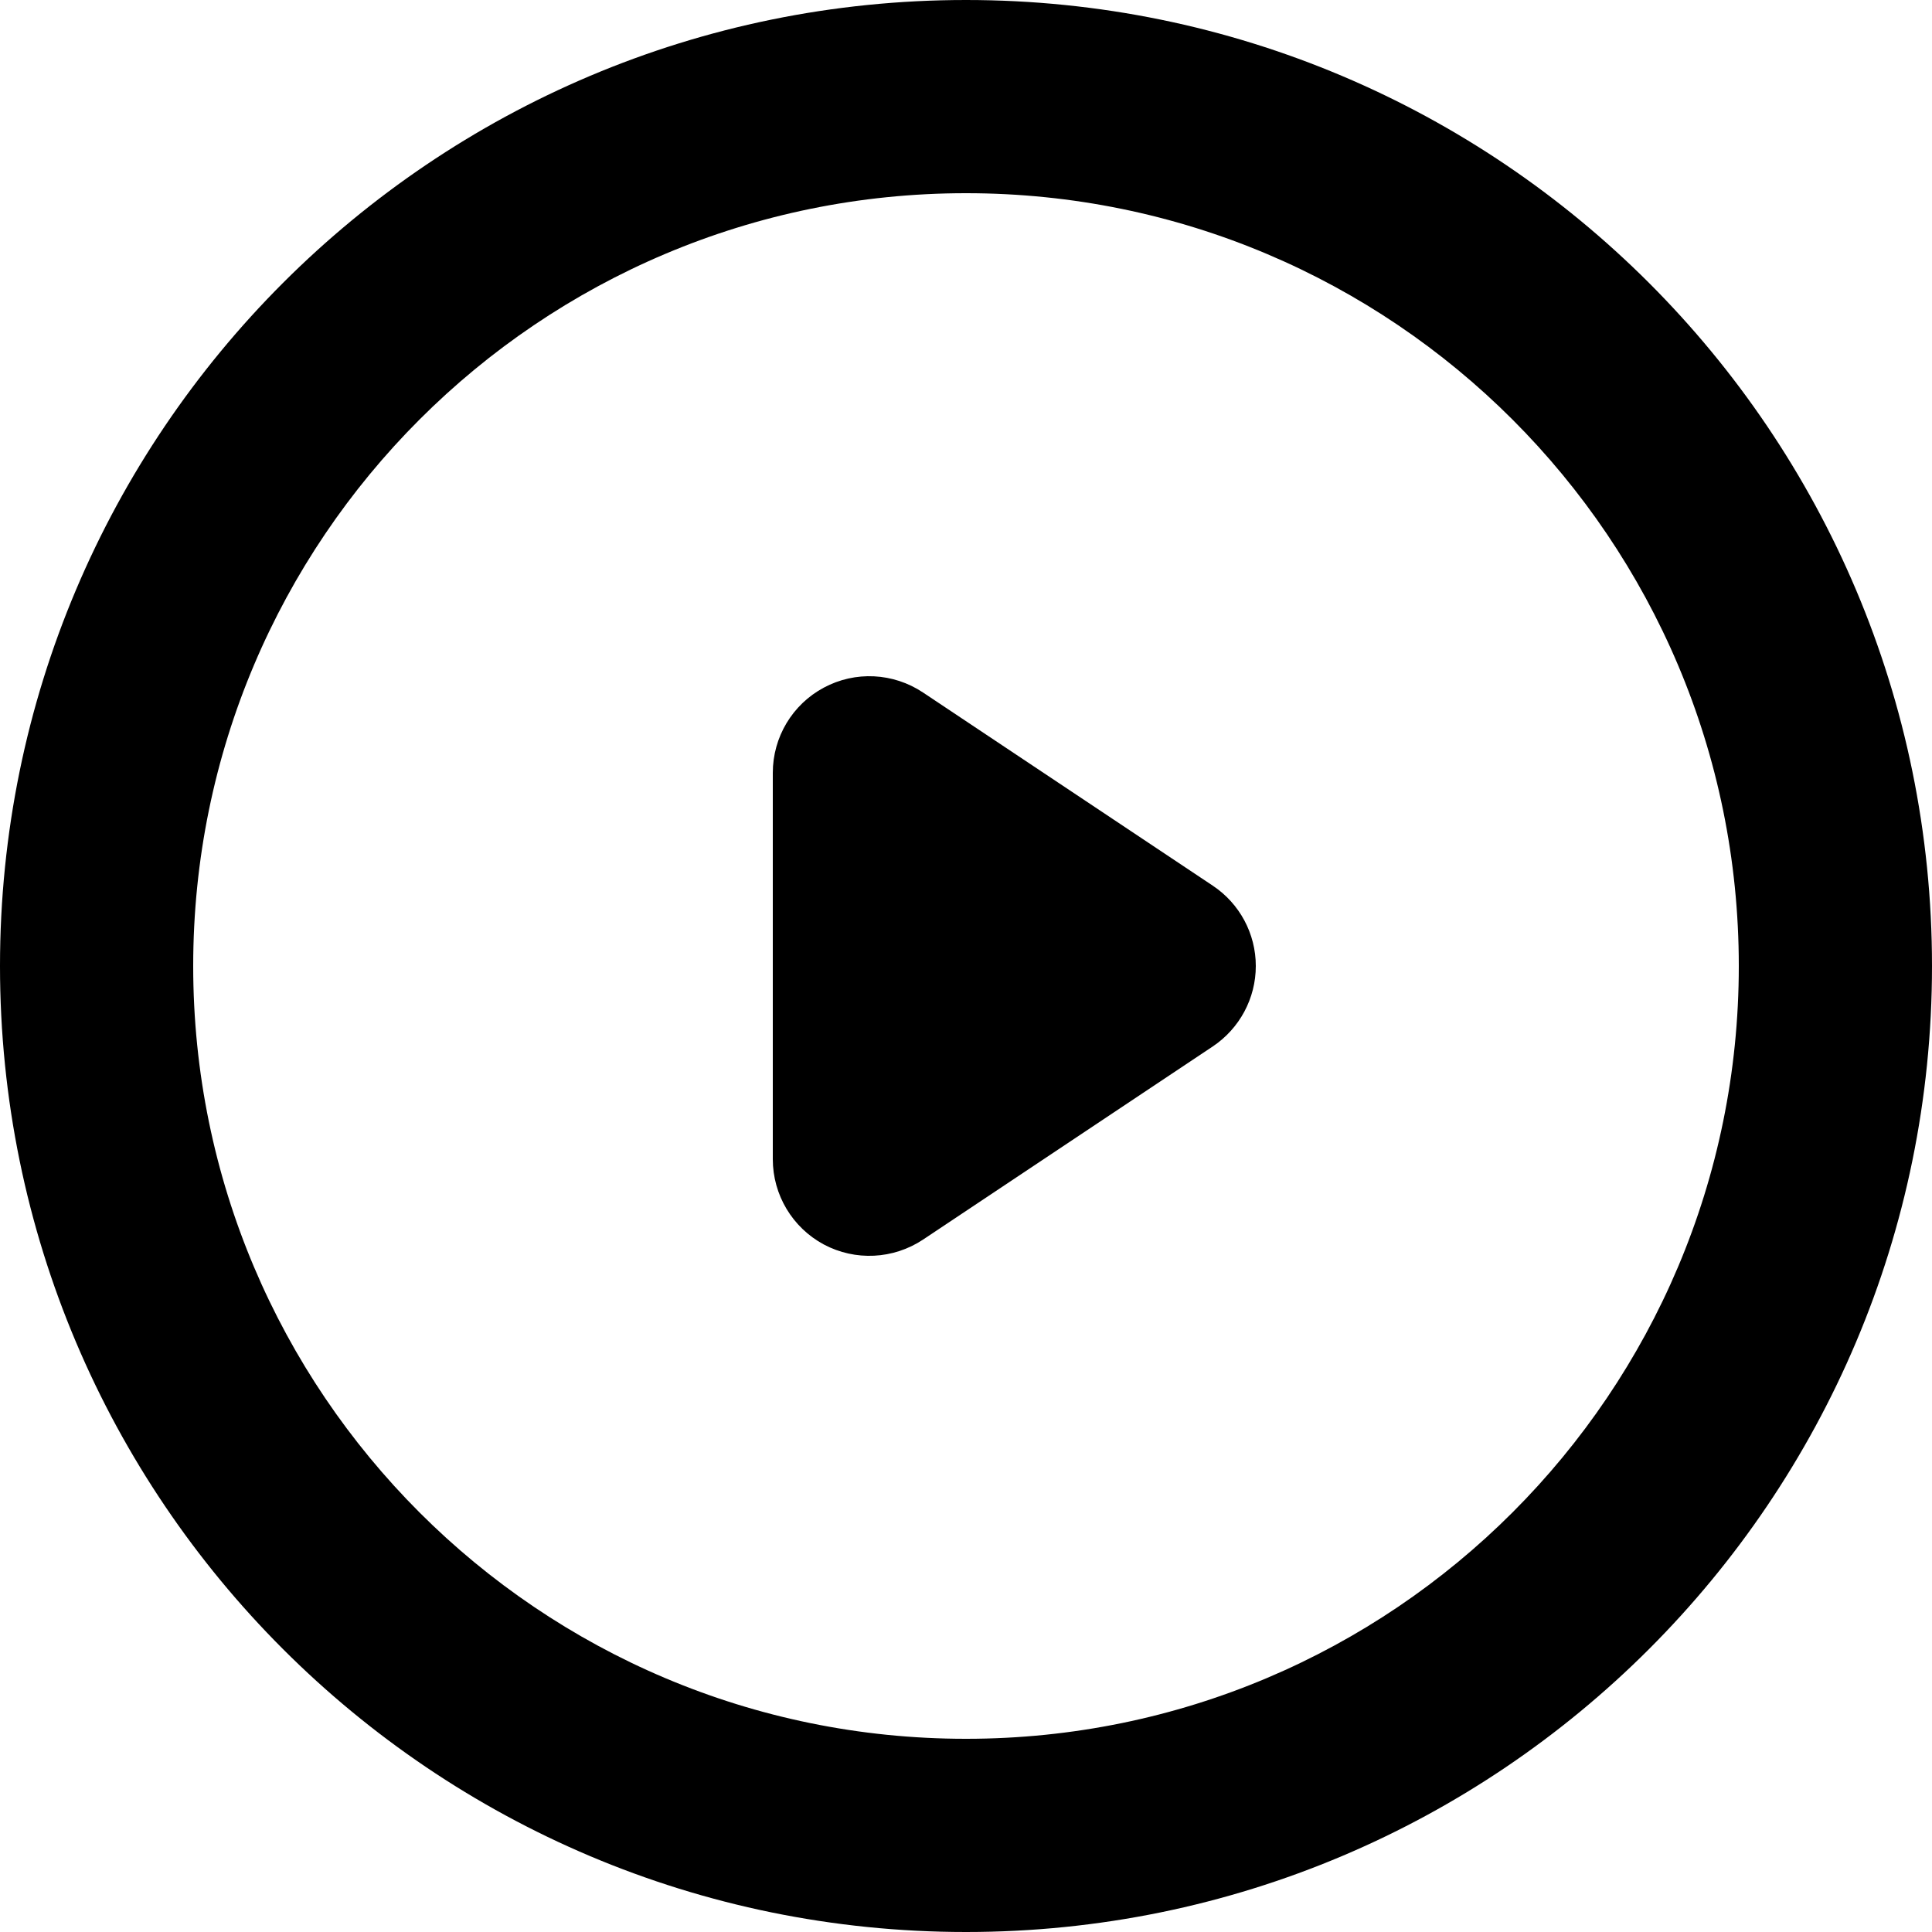
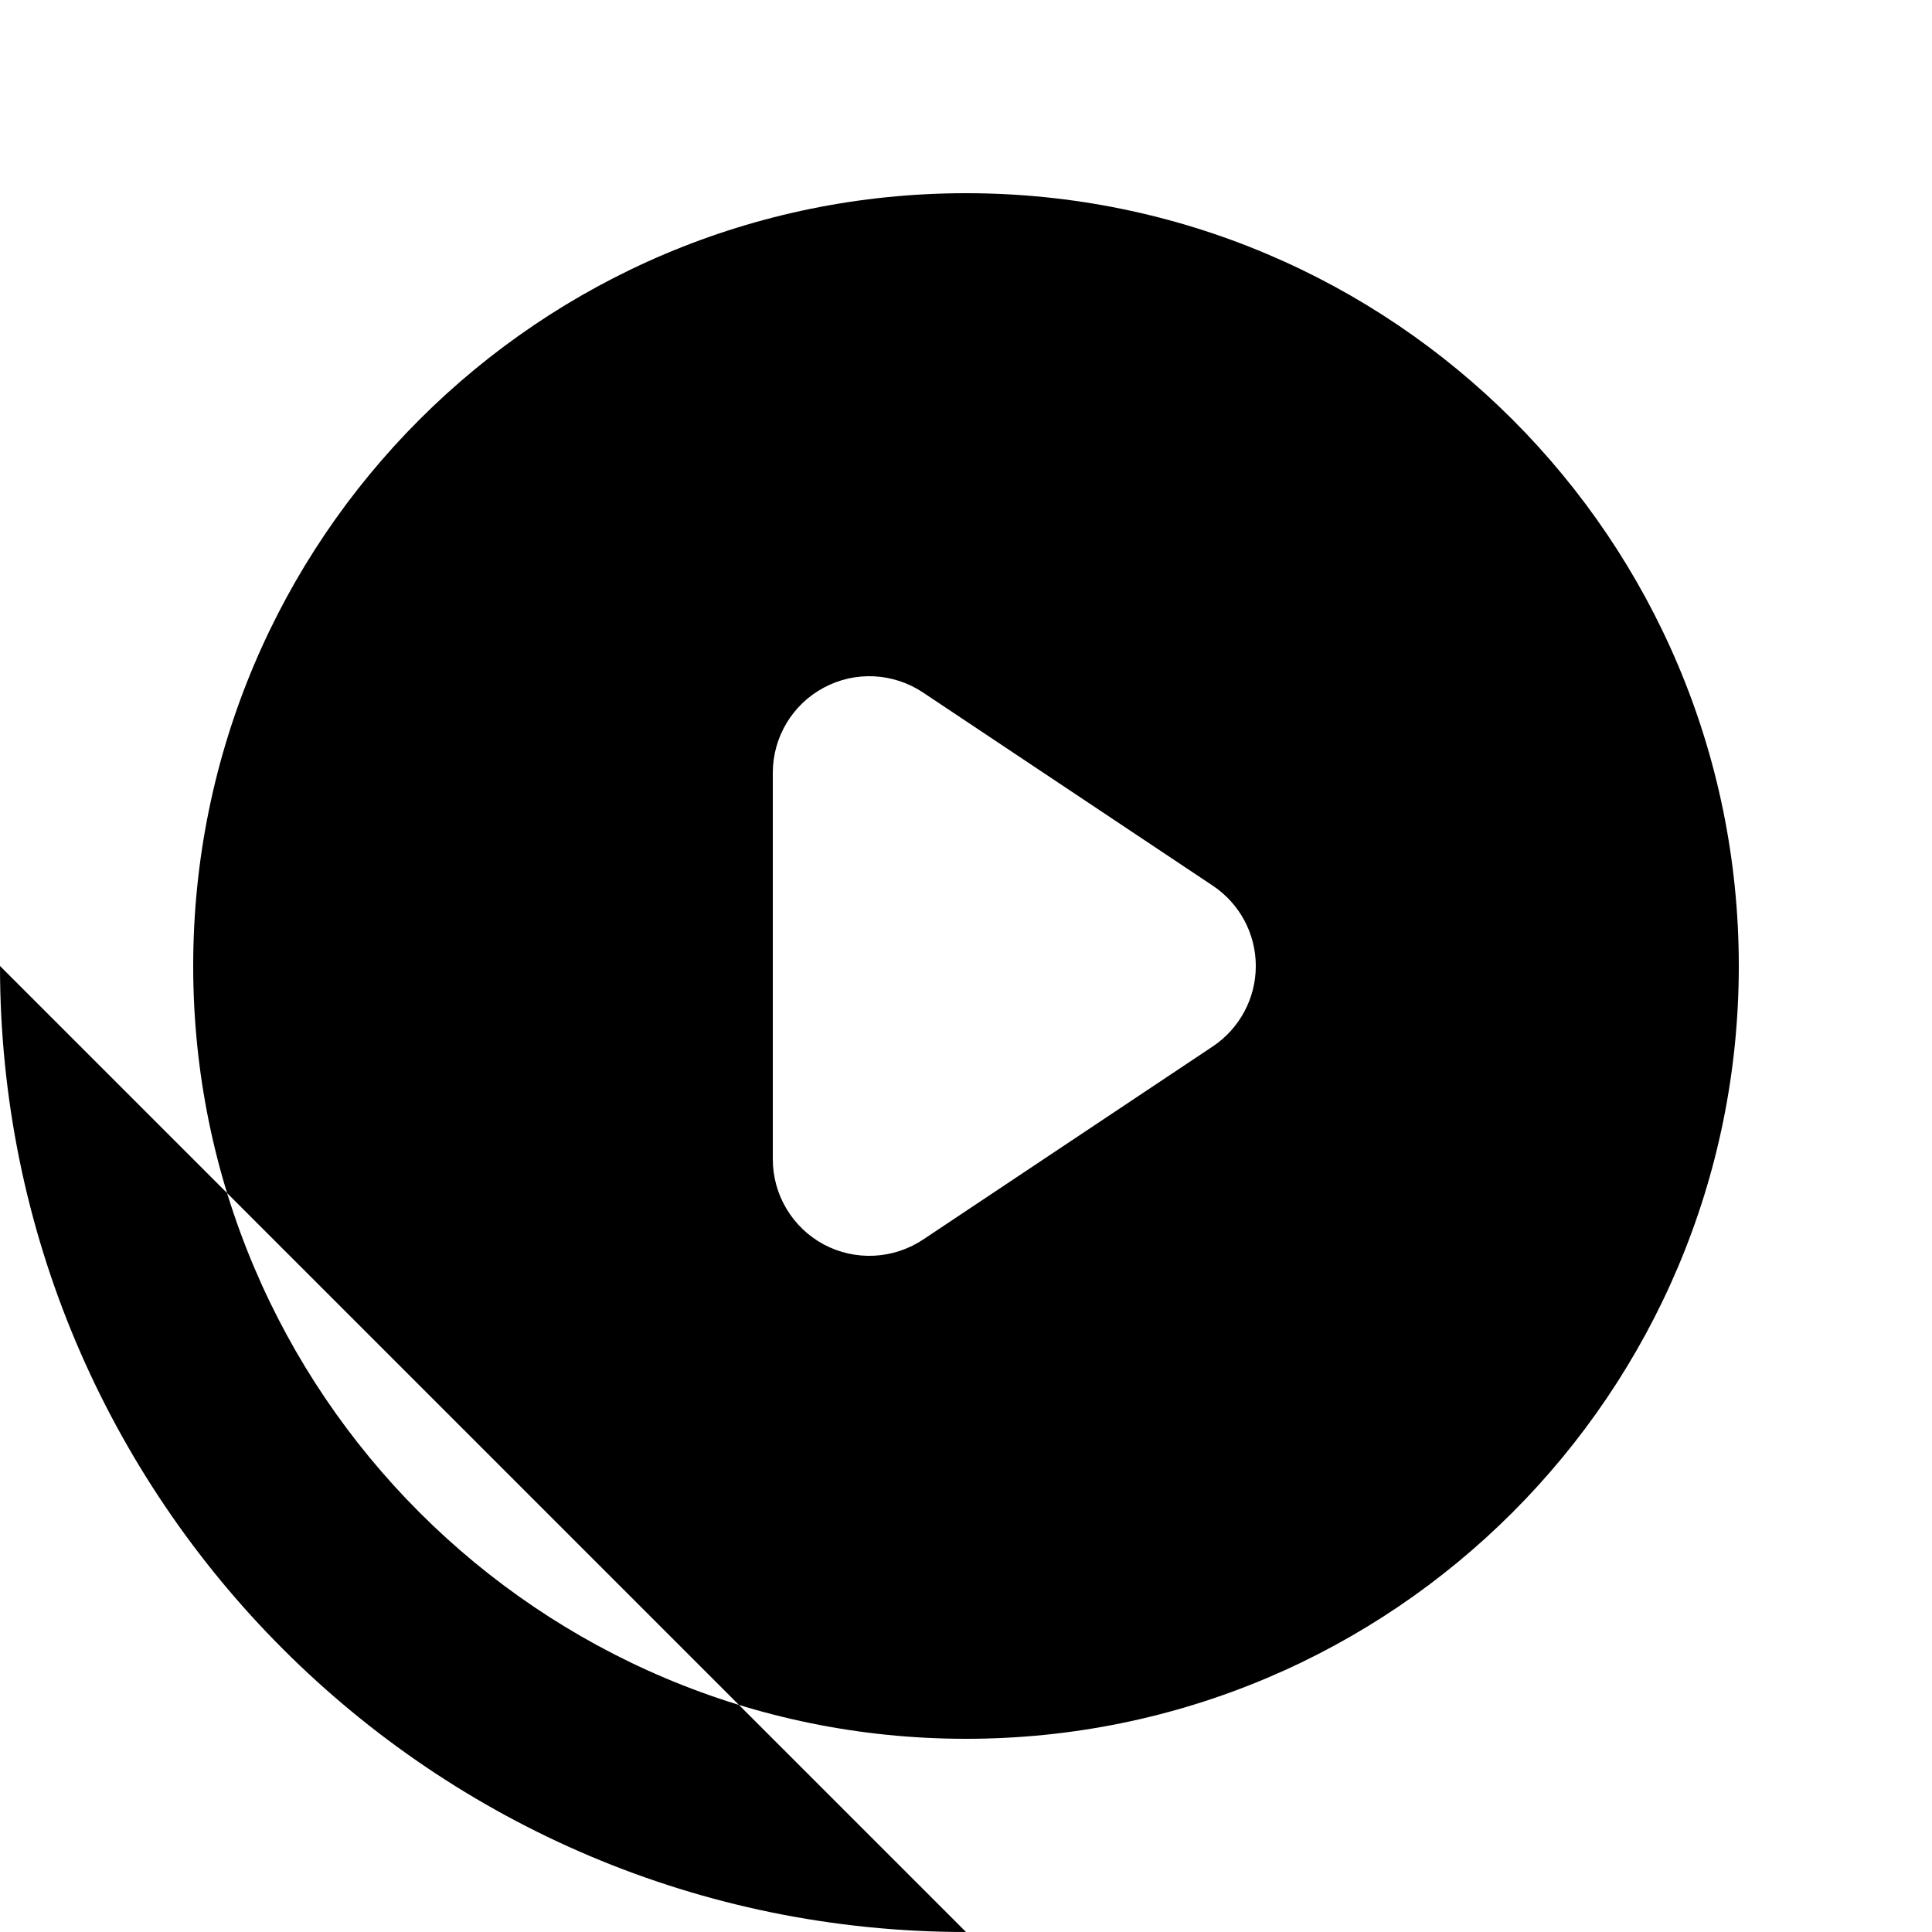
<svg xmlns="http://www.w3.org/2000/svg" width="16" height="16" viewBox="0 0 16 16">
  <defs>
    <filter id="zjvmphq0va" color-interpolation-filters="auto">
      <feColorMatrix in="SourceGraphic" values="0 0 0 0 0.886 0 0 0 0 0.753 0 0 0 0 0.655 0 0 0 1 0" />
    </filter>
  </defs>
  <g fill="none" fill-rule="evenodd">
    <g filter="url(#zjvmphq0va)" transform="translate(-180 -700)">
      <g>
-         <path fill="#000" d="M0 8c0 4.418 3.582 8 8 8s8-3.582 8-8-3.582-8-8-8-8 3.582-8 8zm1.6 0c0-3.535 2.865-6.4 6.4-6.4s6.4 2.865 6.4 6.4-2.865 6.4-6.4 6.4S1.6 11.535 1.6 8zm5.222-2.305c.26-.14.576-.124.822.04l2.4 1.6c.222.148.356.397.356.665s-.134.517-.356.666l-2.4 1.6c-.246.163-.561.179-.822.04-.26-.14-.422-.411-.422-.706V6.4c0-.295.162-.566.422-.705z" transform="translate(180 700)" />
+         <path fill="#000" d="M0 8c0 4.418 3.582 8 8 8zm1.6 0c0-3.535 2.865-6.4 6.4-6.4s6.4 2.865 6.4 6.4-2.865 6.4-6.4 6.4S1.6 11.535 1.6 8zm5.222-2.305c.26-.14.576-.124.822.04l2.4 1.6c.222.148.356.397.356.665s-.134.517-.356.666l-2.4 1.6c-.246.163-.561.179-.822.04-.26-.14-.422-.411-.422-.706V6.4c0-.295.162-.566.422-.705z" transform="translate(180 700)" />
      </g>
    </g>
  </g>
</svg>